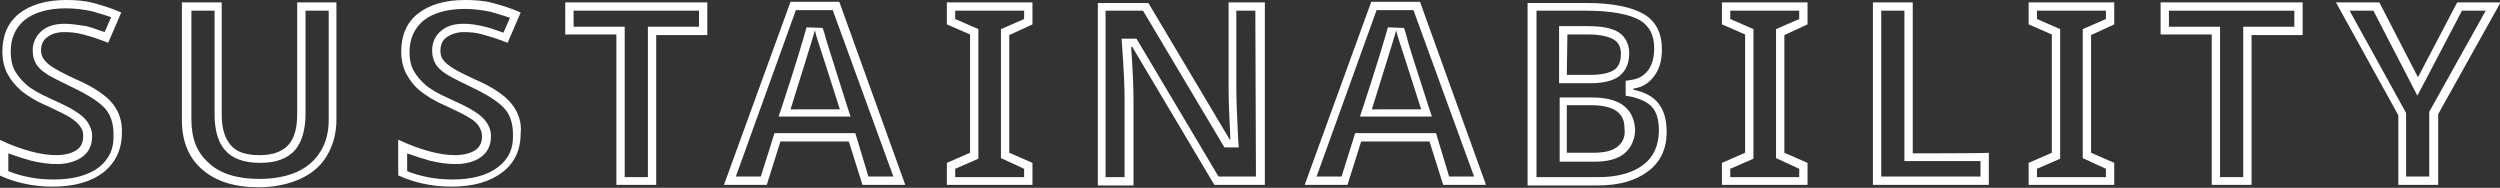
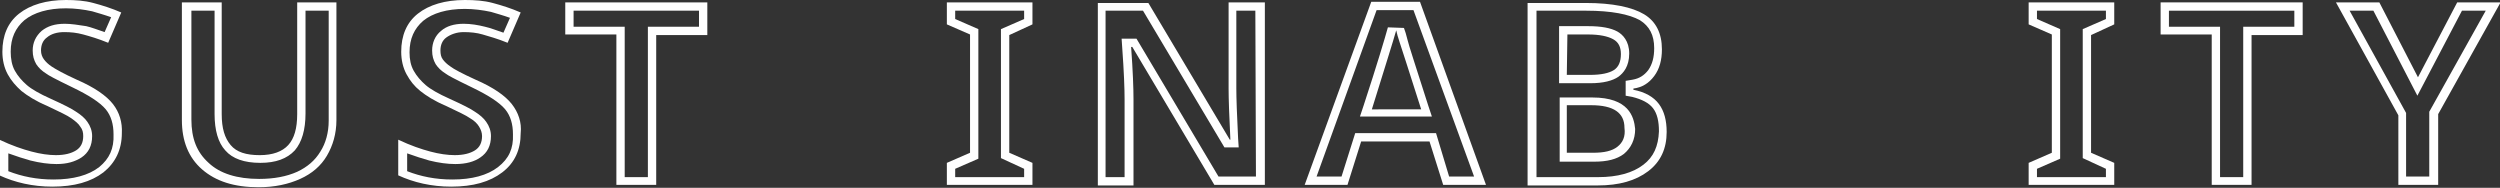
<svg xmlns="http://www.w3.org/2000/svg" version="1.1" id="sustainability" x="0px" y="0px" viewBox="0 0 420.6 31.6" style="enable-background:new 0 0 420.6 31.6;" xml:space="preserve">
  <rect x="0" y="0" width="420.6" height="31.6" fill="#333333" stroke="none" />
  <style type="text/css">
	.st0{fill:#FFFFFF;}
</style>
  <path id="S_1_" class="st0" d="M19,17.5c-1.1-1.4-3.1-2.8-6.1-4.1c-2.2-1-3.6-1.8-4.2-2.2c-0.6-0.4-1-0.8-1.3-1.2  C7.1,9.6,6.9,9.1,6.9,8.5c0-0.9,0.3-1.7,1-2.2c0.7-0.6,1.7-0.9,2.9-0.9c1.1,0,2.1,0.1,3.2,0.4s2.5,0.7,4.2,1.4l2.2-5.1  c-1.6-0.7-3.2-1.2-4.7-1.6S12.7,0,11.1,0c-3.3,0-6,0.8-7.9,2.3S0.4,6,0.4,8.7c0,1.4,0.3,2.7,0.9,3.8s1.4,2,2.3,2.8  c1,0.8,2.4,1.7,4.3,2.5c2.1,1,3.4,1.6,4.1,2.1s1.2,0.9,1.5,1.4c0.4,0.5,0.5,1,0.5,1.6c0,1.1-0.4,1.9-1.2,2.4  c-0.8,0.5-1.9,0.8-3.4,0.8c-1.2,0-2.6-0.2-4.1-0.6c-1.5-0.4-3.3-1-5.4-2v6c2.6,1.2,5.6,1.9,8.9,1.9c3.7,0,6.5-0.8,8.6-2.4  c2-1.6,3.1-3.8,3.1-6.6C20.6,20.6,20.1,18.9,19,17.5z M16.7,28.1c-1.8,1.4-4.4,2.1-7.7,2.1c-2.8,0-5.3-0.5-7.6-1.4v-3  C2.8,26.3,4,26.7,5.1,27c1.6,0.4,3.1,0.6,4.4,0.6c1.8,0,3.1-0.4,4.2-1.1c1.2-0.8,1.8-2,1.8-3.6c0-0.9-0.3-1.7-0.8-2.4  c-0.4-0.6-1.1-1.2-1.9-1.7c-0.7-0.5-2.1-1.2-4.3-2.2c-1.8-0.8-3.2-1.6-4-2.3c-0.8-0.7-1.5-1.5-2-2.4C2,11,1.8,9.9,1.8,8.7  c0-2.3,0.8-4,2.3-5.3c1.6-1.3,4-2,7-2c1.5,0,3,0.2,4.4,0.5c1,0.3,2.1,0.6,3.2,1l-1.1,2.5c-1.2-0.4-2.2-0.8-3.1-1  C13.2,4.2,12,4,10.9,4C9.2,4,8,4.4,7,5.2c-1,0.9-1.5,2-1.5,3.3c0,0.9,0.2,1.6,0.6,2.3c0.4,0.6,0.9,1.1,1.7,1.6  c0.4,0.3,1.3,0.8,4.4,2.3c2.7,1.3,4.6,2.5,5.6,3.7c0.9,1.1,1.3,2.5,1.3,4.2C19.2,25,18.4,26.7,16.7,28.1z" />
  <path id="U" class="st0" d="M50,0.4v18.8c0,2.4-0.5,4.1-1.5,5.2c-1,1.1-2.6,1.7-4.8,1.7c-2.3,0-3.9-0.5-4.9-1.7s-1.5-2.8-1.5-5.2  V0.4h-6.7v19.8c0,3.5,1.1,6.3,3.4,8.3s5.4,3,9.5,3c2.7,0,5-0.5,7-1.4c2-0.9,3.5-2.2,4.5-3.9s1.6-3.7,1.6-6V0.4H50z M55.3,20.3  c0,2-0.5,3.8-1.4,5.2c-0.9,1.5-2.2,2.6-3.9,3.4c-1.8,0.8-3.9,1.2-6.4,1.2c-3.7,0-6.6-0.9-8.5-2.7c-2-1.8-2.9-4.1-2.9-7.3V1.8h3.9  v17.4c0,2.7,0.6,4.8,1.8,6.1c1.2,1.4,3.2,2.1,5.9,2.1c2.6,0,4.5-0.7,5.8-2.1c1.2-1.4,1.8-3.5,1.8-6.2V1.8h3.9L55.3,20.3L55.3,20.3z" />
  <path id="S" class="st0" d="M86.1,17.5c-1.1-1.4-3.1-2.8-6.1-4.1c-2.2-1-3.7-1.8-4.2-2.2c-0.6-0.4-1-0.8-1.3-1.2  c-0.3-0.4-0.4-0.9-0.4-1.5c0-0.9,0.3-1.7,1-2.2s1.7-0.9,2.9-0.9c1.1,0,2.2,0.1,3.2,0.4s2.5,0.7,4.2,1.4l2.2-5.1  c-1.6-0.7-3.2-1.2-4.7-1.6S79.9,0,78.2,0c-3.3,0-6,0.8-7.9,2.3S67.5,6,67.5,8.7c0,1.4,0.3,2.7,0.9,3.8s1.3,2,2.3,2.8  s2.4,1.7,4.3,2.5c2.1,1,3.4,1.6,4.1,2.1c0.7,0.4,1.2,0.9,1.5,1.4c0.3,0.5,0.5,1,0.5,1.6c0,1.1-0.4,1.9-1.2,2.4  c-0.8,0.5-1.9,0.8-3.4,0.8c-1.2,0-2.6-0.2-4.1-0.6c-1.5-0.4-3.3-1-5.4-2v6c2.6,1.2,5.6,1.9,8.9,1.9c3.7,0,6.5-0.8,8.6-2.4  s3.1-3.8,3.1-6.6C87.8,20.6,87.2,18.9,86.1,17.5z M83.8,28.1c-1.8,1.4-4.4,2.1-7.7,2.1c-2.8,0-5.3-0.5-7.6-1.4v-3  c1.4,0.5,2.6,0.9,3.7,1.2c1.6,0.4,3.1,0.6,4.4,0.6c1.8,0,3.2-0.4,4.2-1.1c1.2-0.8,1.8-2,1.8-3.6c0-0.9-0.3-1.7-0.8-2.4  c-0.4-0.6-1.1-1.2-1.9-1.7c-0.7-0.5-2.1-1.2-4.3-2.2c-1.8-0.8-3.2-1.6-4-2.3c-0.8-0.7-1.5-1.5-2-2.4c-0.5-0.9-0.7-1.9-0.7-3.1  c0-2.3,0.8-4,2.3-5.3c1.6-1.3,4-2,7-2c1.5,0,3,0.2,4.4,0.5c1,0.3,2.1,0.6,3.2,1l-1.1,2.5c-1.2-0.4-2.2-0.8-3.1-1  C80.4,4.2,79.2,4,78,4c-1.6,0-2.9,0.4-3.8,1.2c-1,0.8-1.5,2-1.5,3.3c0,0.9,0.2,1.6,0.6,2.3c0.4,0.6,0.9,1.1,1.7,1.6  c0.4,0.3,1.3,0.8,4.4,2.3c2.7,1.3,4.6,2.5,5.6,3.7c0.9,1.1,1.3,2.5,1.3,4.2C86.4,25,85.6,26.7,83.8,28.1z" />
  <path id="T_1_" class="st0" d="M95.1,0.4v5.4h8.6v25.3h6.7V5.9h8.6V0.4H95.1z M117.6,4.5H109v25.3h-3.9V4.5h-8.6V1.8h21.1V4.5z" />
-   <path id="A_1_" class="st0" d="M139,6.7c-0.2-0.8-0.4-1.5-0.6-2l-2.7-0.1c-0.5,1.8-1.8,6.2-4.1,13.2l-0.6,1.8h12.1l-0.6-1.8  C140.4,11.2,139.3,7.6,139,6.7z M133,18.4c2.2-7.1,3.6-11.5,4.1-13.3c0.1,0.5,0.3,1.2,0.6,2.1c0.3,0.9,1.5,4.6,3.6,11.2H133z   M141.2,0.3H133l-11.2,30.8h7.2l2.3-7.3h11.5l2.3,7.3h7.2L141.2,0.3z M143.9,22.4h-13.6l-2.3,7.3h-4.2l10.1-28h6.2l10.2,28h-4.2  L143.9,22.4z" />
  <path id="I_2_" class="st0" d="M173.7,4.1V0.4h-14.4v3.7l3.9,1.7v19.9l-3.9,1.7v3.7h14.4v-3.7l-3.9-1.7V5.9L173.7,4.1z M172.3,28.4  v1.4h-11.6v-1.4l3.9-1.7V4.9l-3.9-1.7V1.8h11.6v1.4l-3.9,1.7v21.7L172.3,28.4z" />
  <path id="N" class="st0" d="M206.7,0.4V15c0,1.6,0.1,4.5,0.3,8.5h-0.1l-13.7-23h-8.5v30.7h6V16.7c0-1.8-0.1-4.7-0.4-8.8h0.2  l13.8,23.2h8.5V0.4H206.7z M211.3,29.7H205L191.2,6.5h-2.5l0.1,1.5c0.3,4.1,0.4,7,0.4,8.7v13.1h-3.2V1.8h6.3l13.7,23h2.4l-0.1-1.5  c-0.2-4-0.3-6.8-0.3-8.4V1.8h3.2L211.3,29.7L211.3,29.7z" />
  <path id="A" class="st0" d="M236.8,6.7c-0.2-0.8-0.4-1.5-0.6-2l-2.7-0.1c-0.5,1.8-1.8,6.2-4.1,13.2l-0.6,1.8h12.1l-0.6-1.8  C238.2,11.2,237,7.6,236.8,6.7z M230.8,18.4c2.2-7.1,3.6-11.5,4.1-13.3c0.1,0.5,0.3,1.2,0.6,2.1c0.3,0.9,1.5,4.6,3.6,11.2H230.8z   M238.9,0.3h-8.2l-11.2,30.8h7.2l2.3-7.3h11.5l2.3,7.3h7.2L238.9,0.3z M241.6,22.4h-13.6l-2.3,7.3h-4.2l10.1-28h6.2l10.2,28h-4.2  L241.6,22.4z" />
  <path id="B" class="st0" d="M272.3,12.9c0.8-0.6,1.8-1.7,1.8-3.9c0-2.1-1.1-3.2-2-3.7c-1.1-0.6-2.7-0.9-4.9-0.9h-4.9V14h5.3  C269.7,14,271.3,13.6,272.3,12.9z M263.7,5.8h3.5c1.9,0,3.3,0.3,4.2,0.8c0.9,0.5,1.3,1.3,1.3,2.5c0,1.3-0.4,2.2-1.2,2.7  s-2.1,0.8-4,0.8h-3.9L263.7,5.8L263.7,5.8z M279.1,17.5c-0.9-1.2-2.3-2-4.3-2.4v-0.2c1.5-0.2,2.6-0.9,3.5-2.1s1.3-2.7,1.3-4.5  c0-2.7-1-4.7-3-5.9s-5.3-1.9-9.8-1.9H257v30.7h11.8c3.6,0,6.4-0.8,8.5-2.4c2.1-1.6,3.1-3.8,3.1-6.6C280.4,20.3,280,18.7,279.1,17.5z   M276.5,27.7c-1.8,1.4-4.4,2.1-7.6,2.1h-10.4V1.8h8.4c4.2,0,7.2,0.6,9,1.6c1.6,1,2.4,2.5,2.4,4.7c0,1.5-0.3,2.7-1,3.7  c-0.7,0.9-1.5,1.4-2.6,1.6l-1.2,0.2v2.5l1.1,0.2c1.6,0.4,2.8,1,3.5,1.9c0.7,0.9,1,2.2,1,3.9C279,24.6,278.2,26.4,276.5,27.7z   M267.9,16.4h-5.5v10.8h5.8c2.2,0,3.8-0.4,5-1.3c1.2-1,1.9-2.4,1.9-4.2C274.9,19.6,274,16.4,267.9,16.4z M272.1,24.7  c-0.9,0.7-2.2,1-4.1,1h-4.4v-8h4.1c3.8,0,5.6,1.3,5.6,3.8C273.5,23,273,24,272.1,24.7z" />
-   <path id="I_1_" class="st0" d="M304.1,4.1V0.4h-14.4v3.7l3.9,1.7v19.9l-3.9,1.7v3.7h14.4v-3.7l-3.9-1.7V5.9L304.1,4.1z M302.7,28.4  v1.4h-11.6v-1.4l3.9-1.7V4.9l-3.9-1.7V1.8h11.6v1.4l-3.9,1.7v21.7L302.7,28.4z" />
-   <path id="L" class="st0" d="M321.8,25.8V0.4h-6.7v30.7h19.5v-5.4C334.6,25.8,321.8,25.8,321.8,25.8z M333.2,29.7h-16.7V1.8h3.9v25.3  h12.8L333.2,29.7L333.2,29.7z" />
  <path id="I" class="st0" d="M355.7,4.1V0.4h-14.4v3.7l3.9,1.7v19.9l-3.9,1.7v3.7h14.4v-3.7l-3.9-1.7V5.9L355.7,4.1z M354.3,28.4v1.4  h-11.6v-1.4l3.9-1.7V4.9l-3.9-1.7V1.8h11.6v1.4l-3.9,1.7v21.7L354.3,28.4z" />
  <path id="T" class="st0" d="M363.5,0.4v5.4h8.6v25.3h6.7V5.9h8.6V0.4H363.5z M386,4.5h-8.6v25.3h-3.9V4.5h-8.6V1.8H386V4.5z" />
  <path id="Y" class="st0" d="M413.4,0.4l-6.6,12.6l-6.5-12.6h-7.3l10.5,19v11.7h6.7V19.2l10.5-18.8C420.6,0.4,413.4,0.4,413.4,0.4z   M408.7,18.8v10.9h-3.9V19l-9.5-17.2h4l7.4,14.3l7.5-14.3h4L408.7,18.8z" />
</svg>